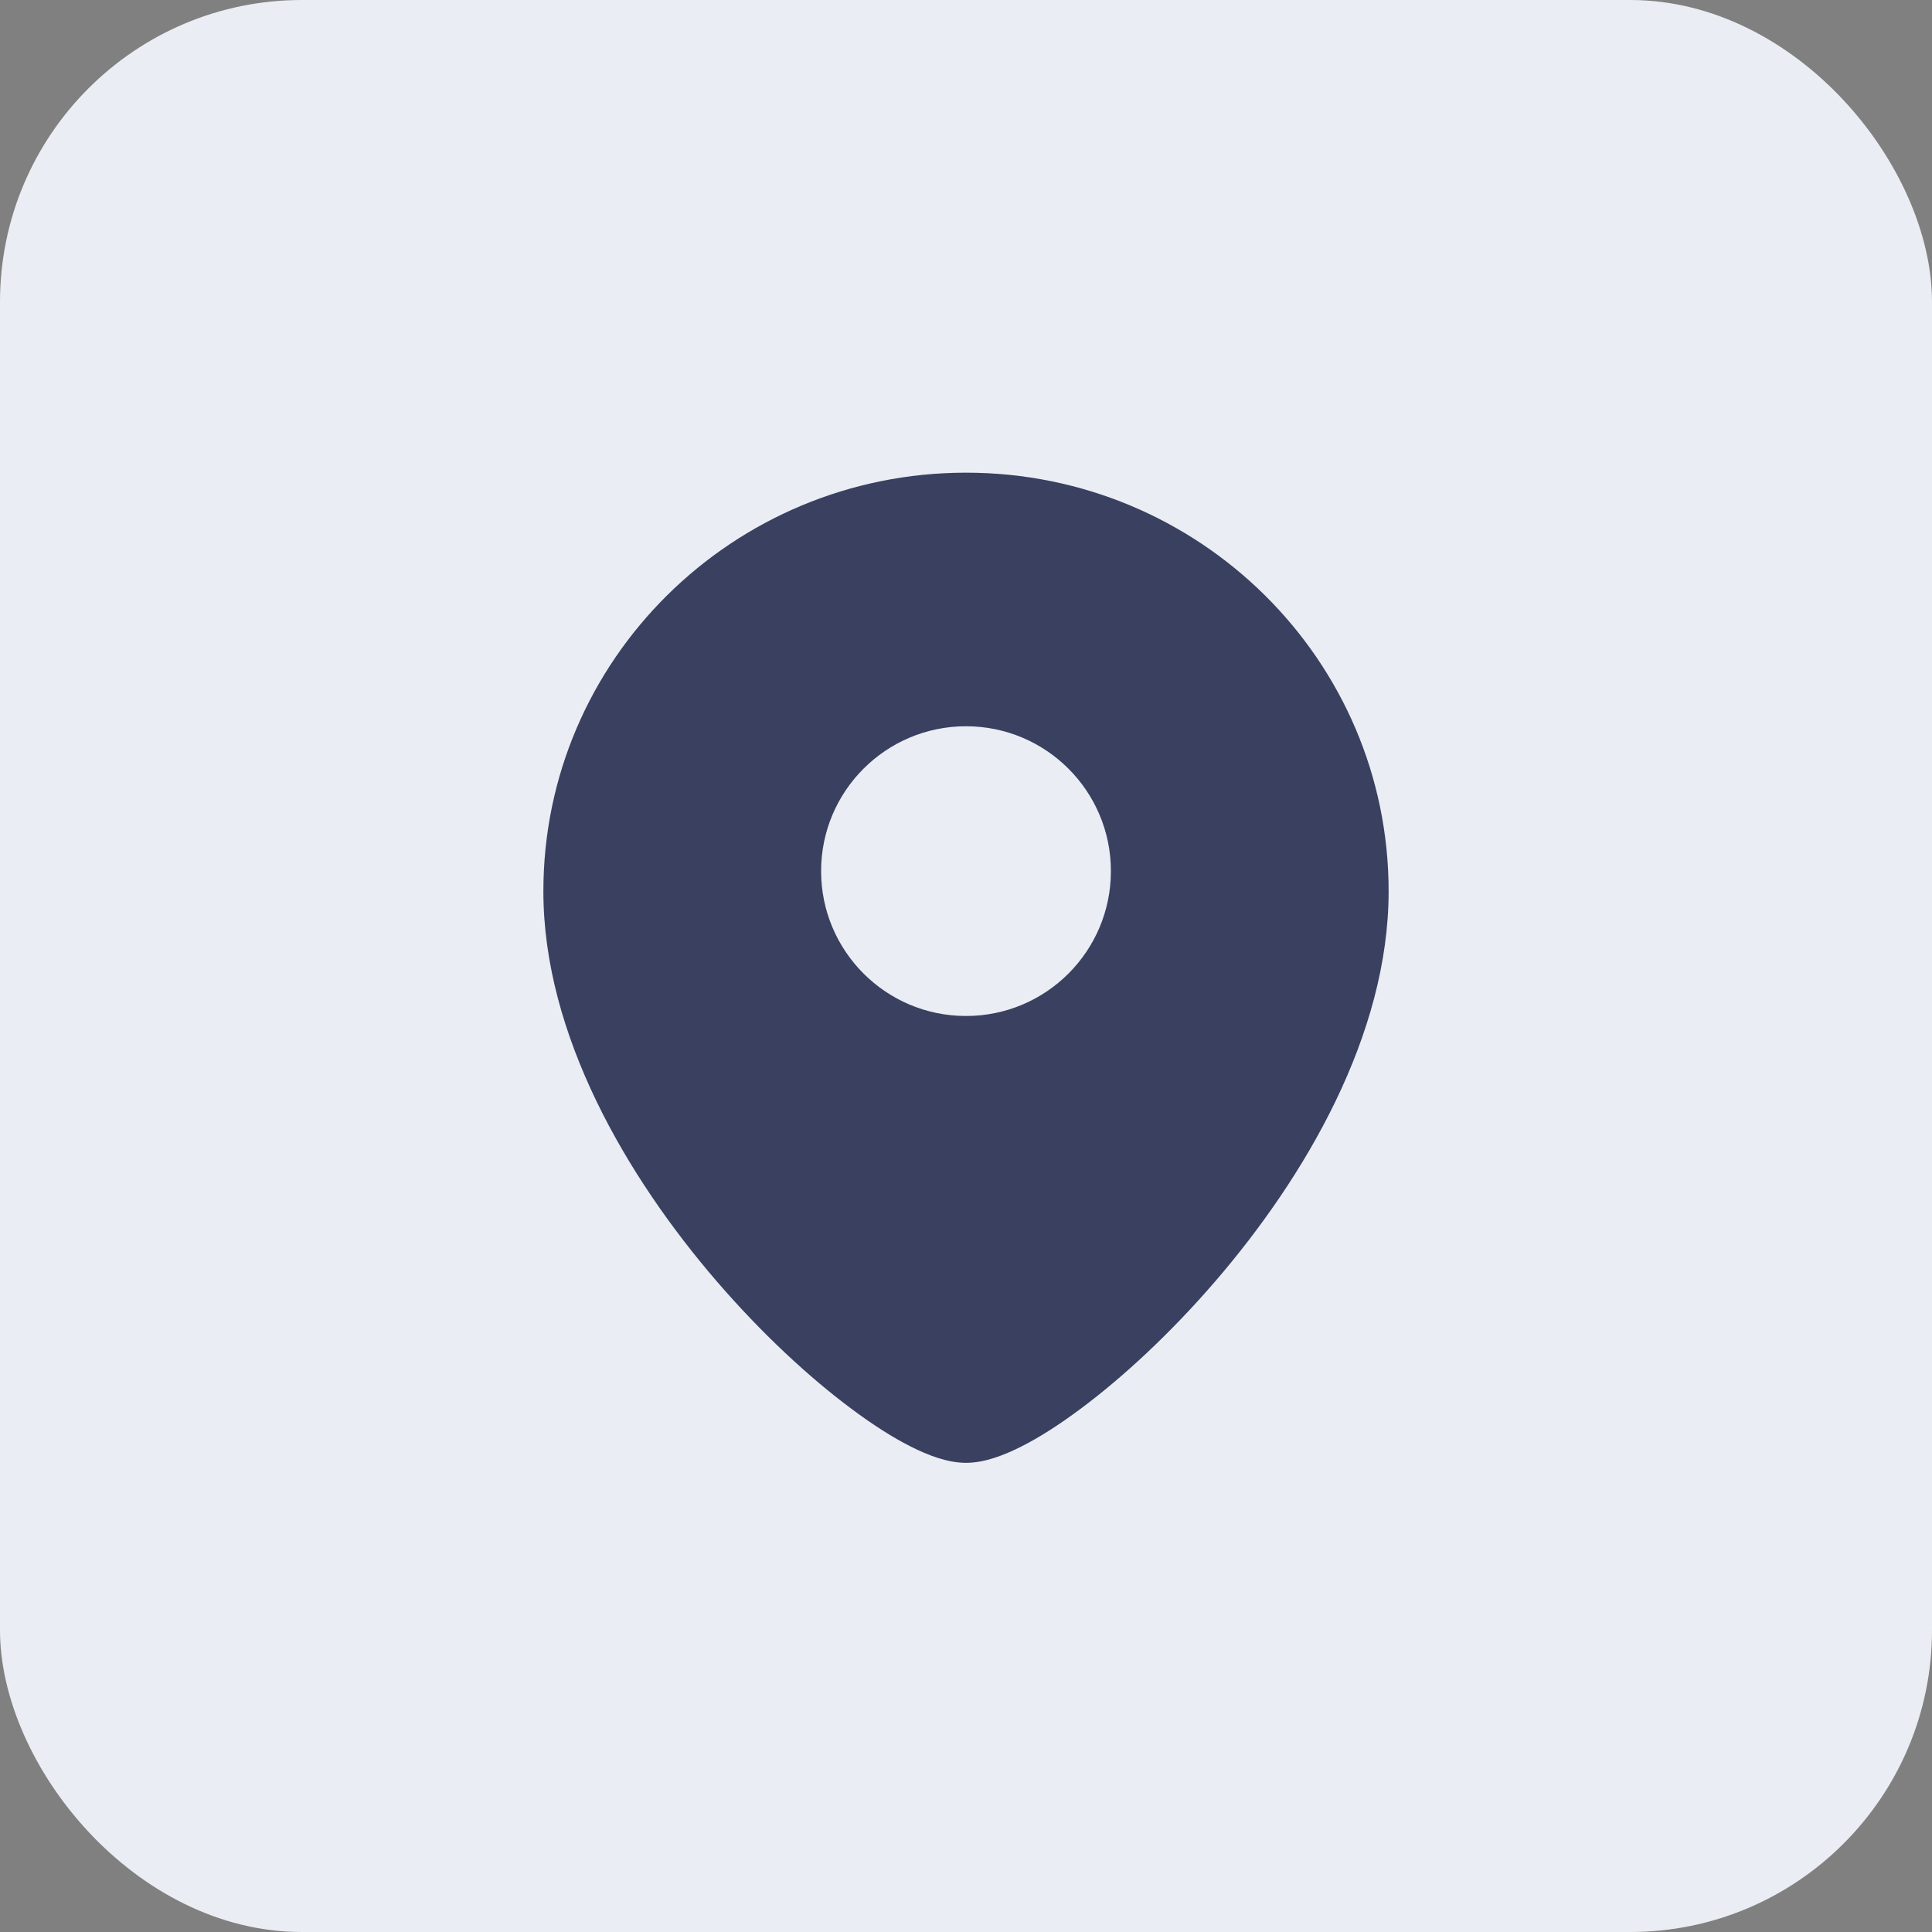
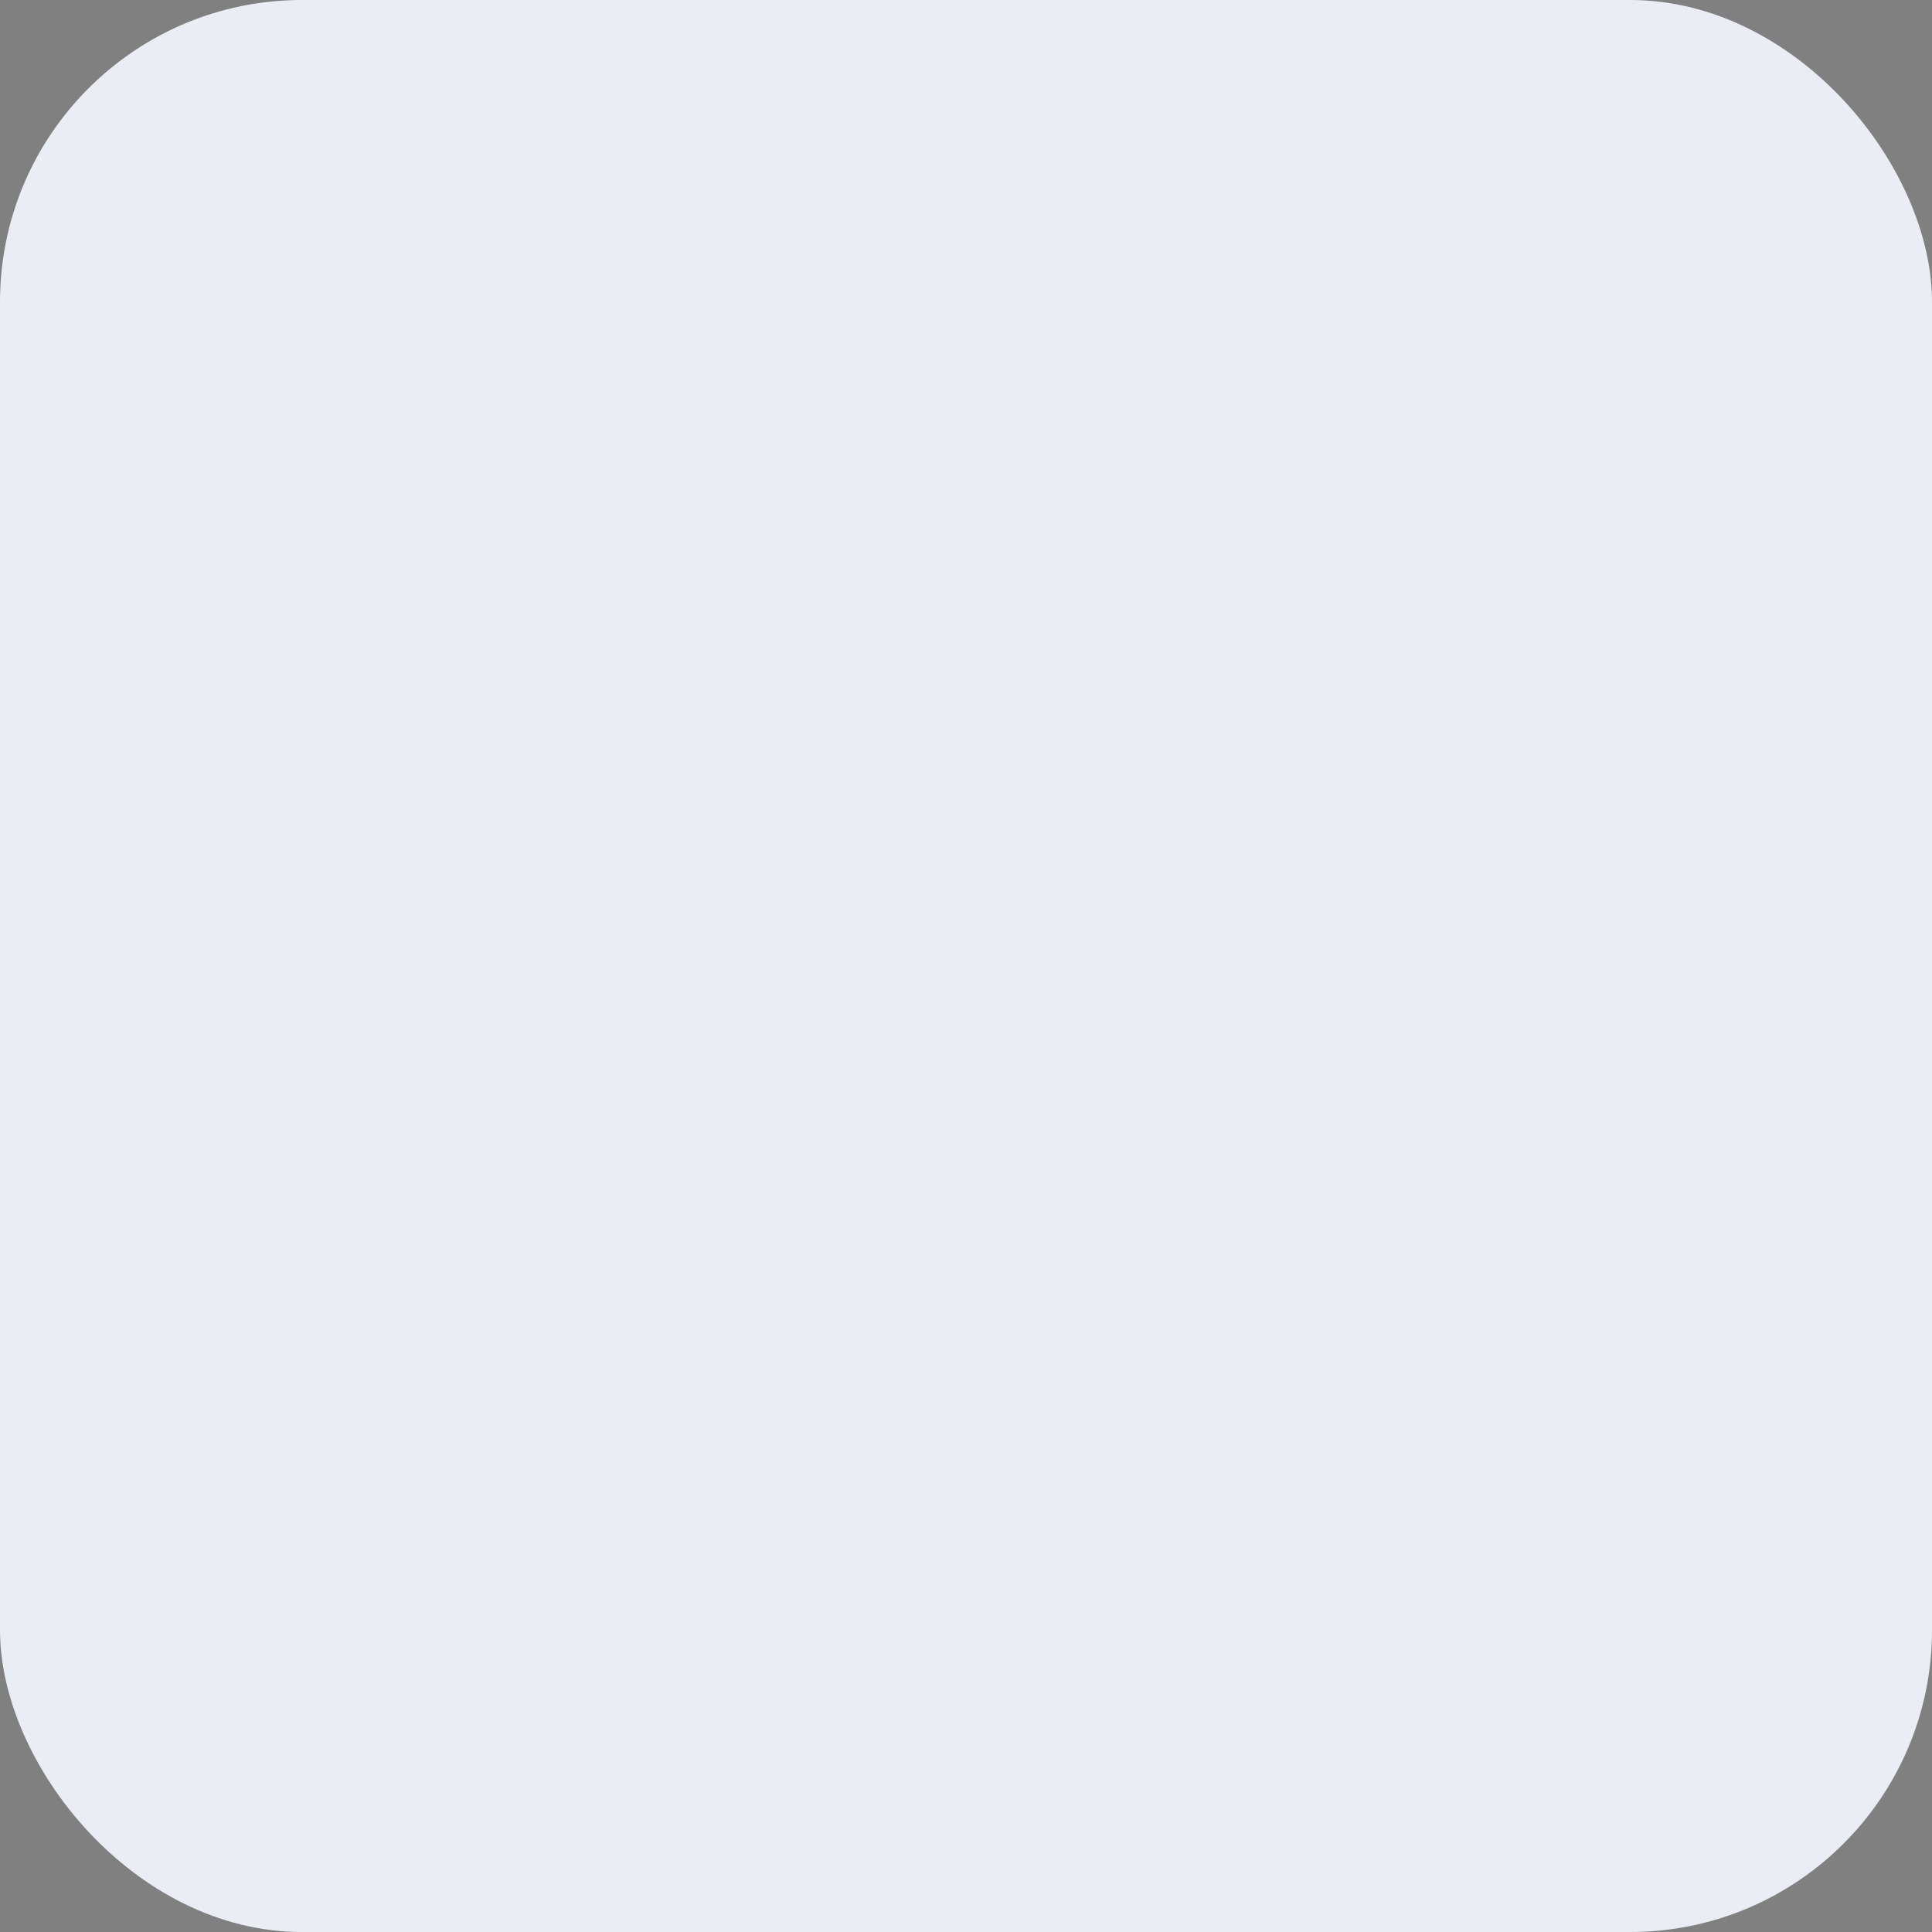
<svg xmlns="http://www.w3.org/2000/svg" width="32" height="32" viewBox="0 0 32 32" fill="none">
  <rect x="0" y="0" width="32" height="32" fill="#808080" stroke="none" />
  <rect width="32" height="32" rx="5" fill="#EAEDF3" />
-   <path d="M16 7.829C19.86 7.829 23 10.927 23 14.762C23 17.147 21.609 19.502 20.135 21.215C19.389 22.082 18.597 22.814 17.898 23.334C17.55 23.594 17.215 23.809 16.912 23.961C16.629 24.104 16.305 24.229 16 24.229C15.695 24.229 15.371 24.104 15.088 23.961C14.785 23.809 14.45 23.594 14.102 23.334C13.403 22.814 12.611 22.082 11.865 21.215C10.391 19.502 9 17.147 9 14.762C9 10.927 12.14 7.829 16 7.829ZM16 12.029C14.675 12.029 13.6 13.103 13.6 14.428C13.6 15.754 14.675 16.828 16 16.828C17.326 16.828 18.4 15.754 18.4 14.428C18.4 13.103 17.325 12.029 16 12.029Z" fill="#394060" />
</svg>